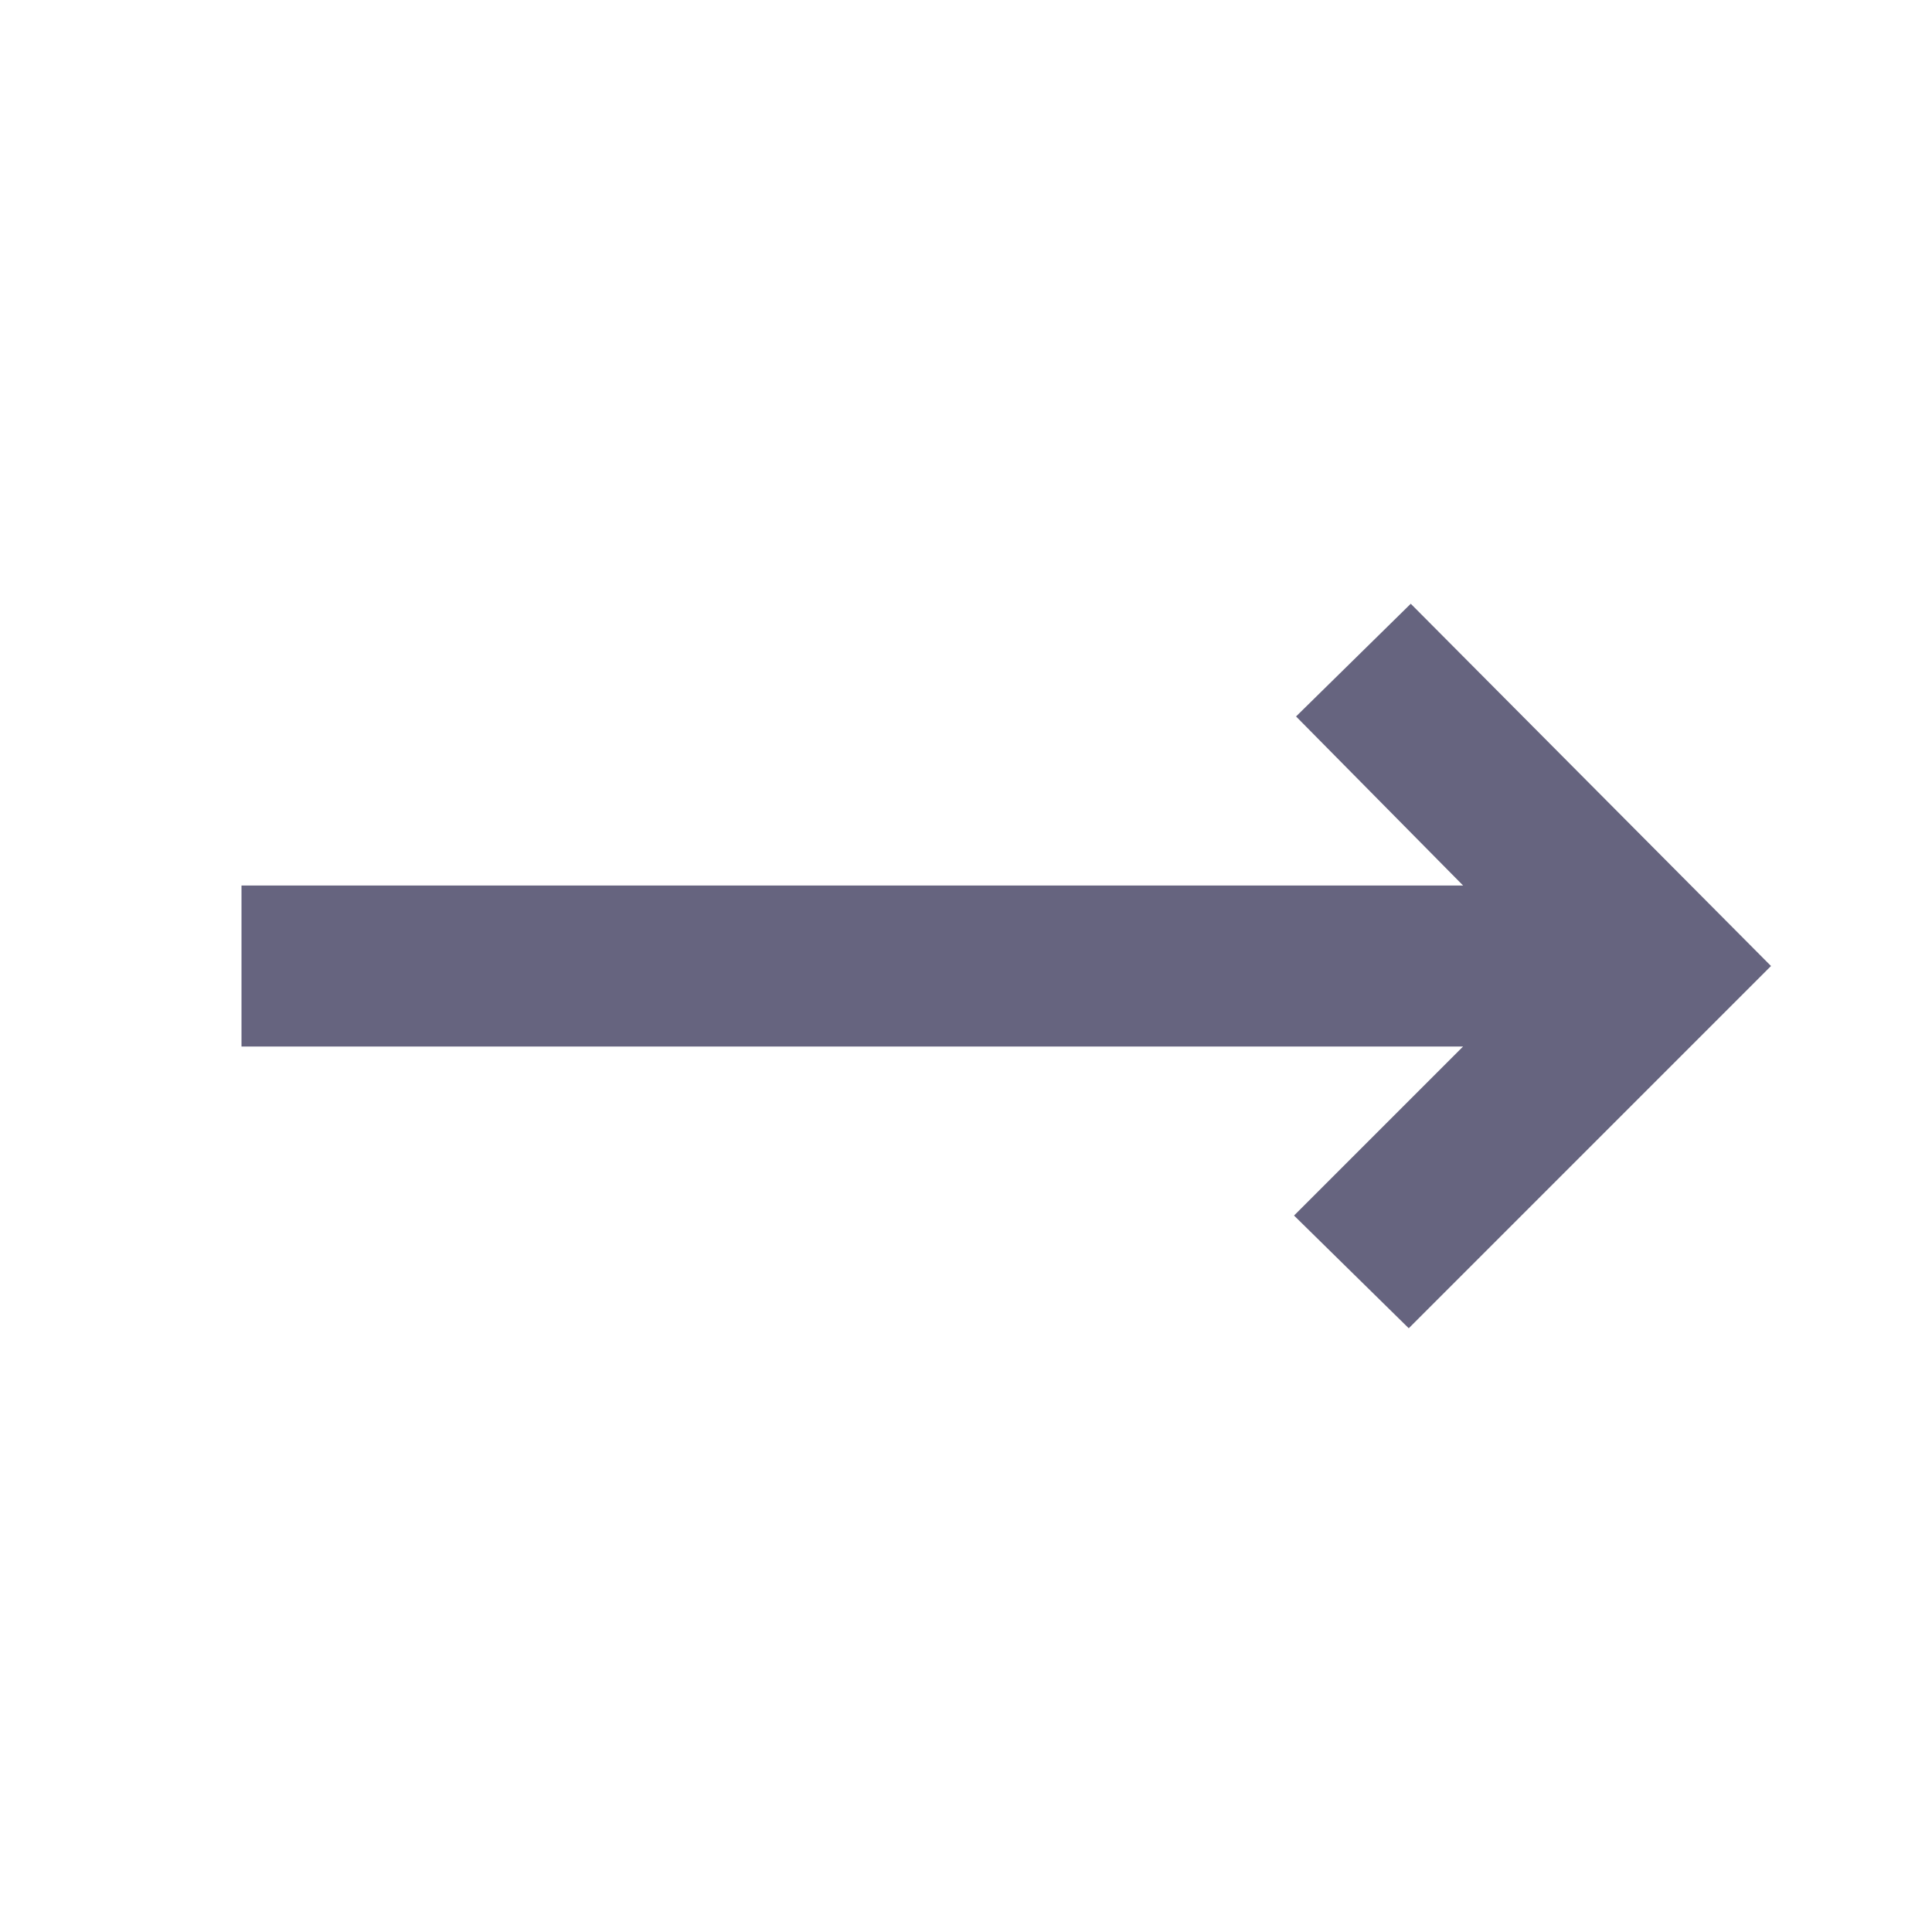
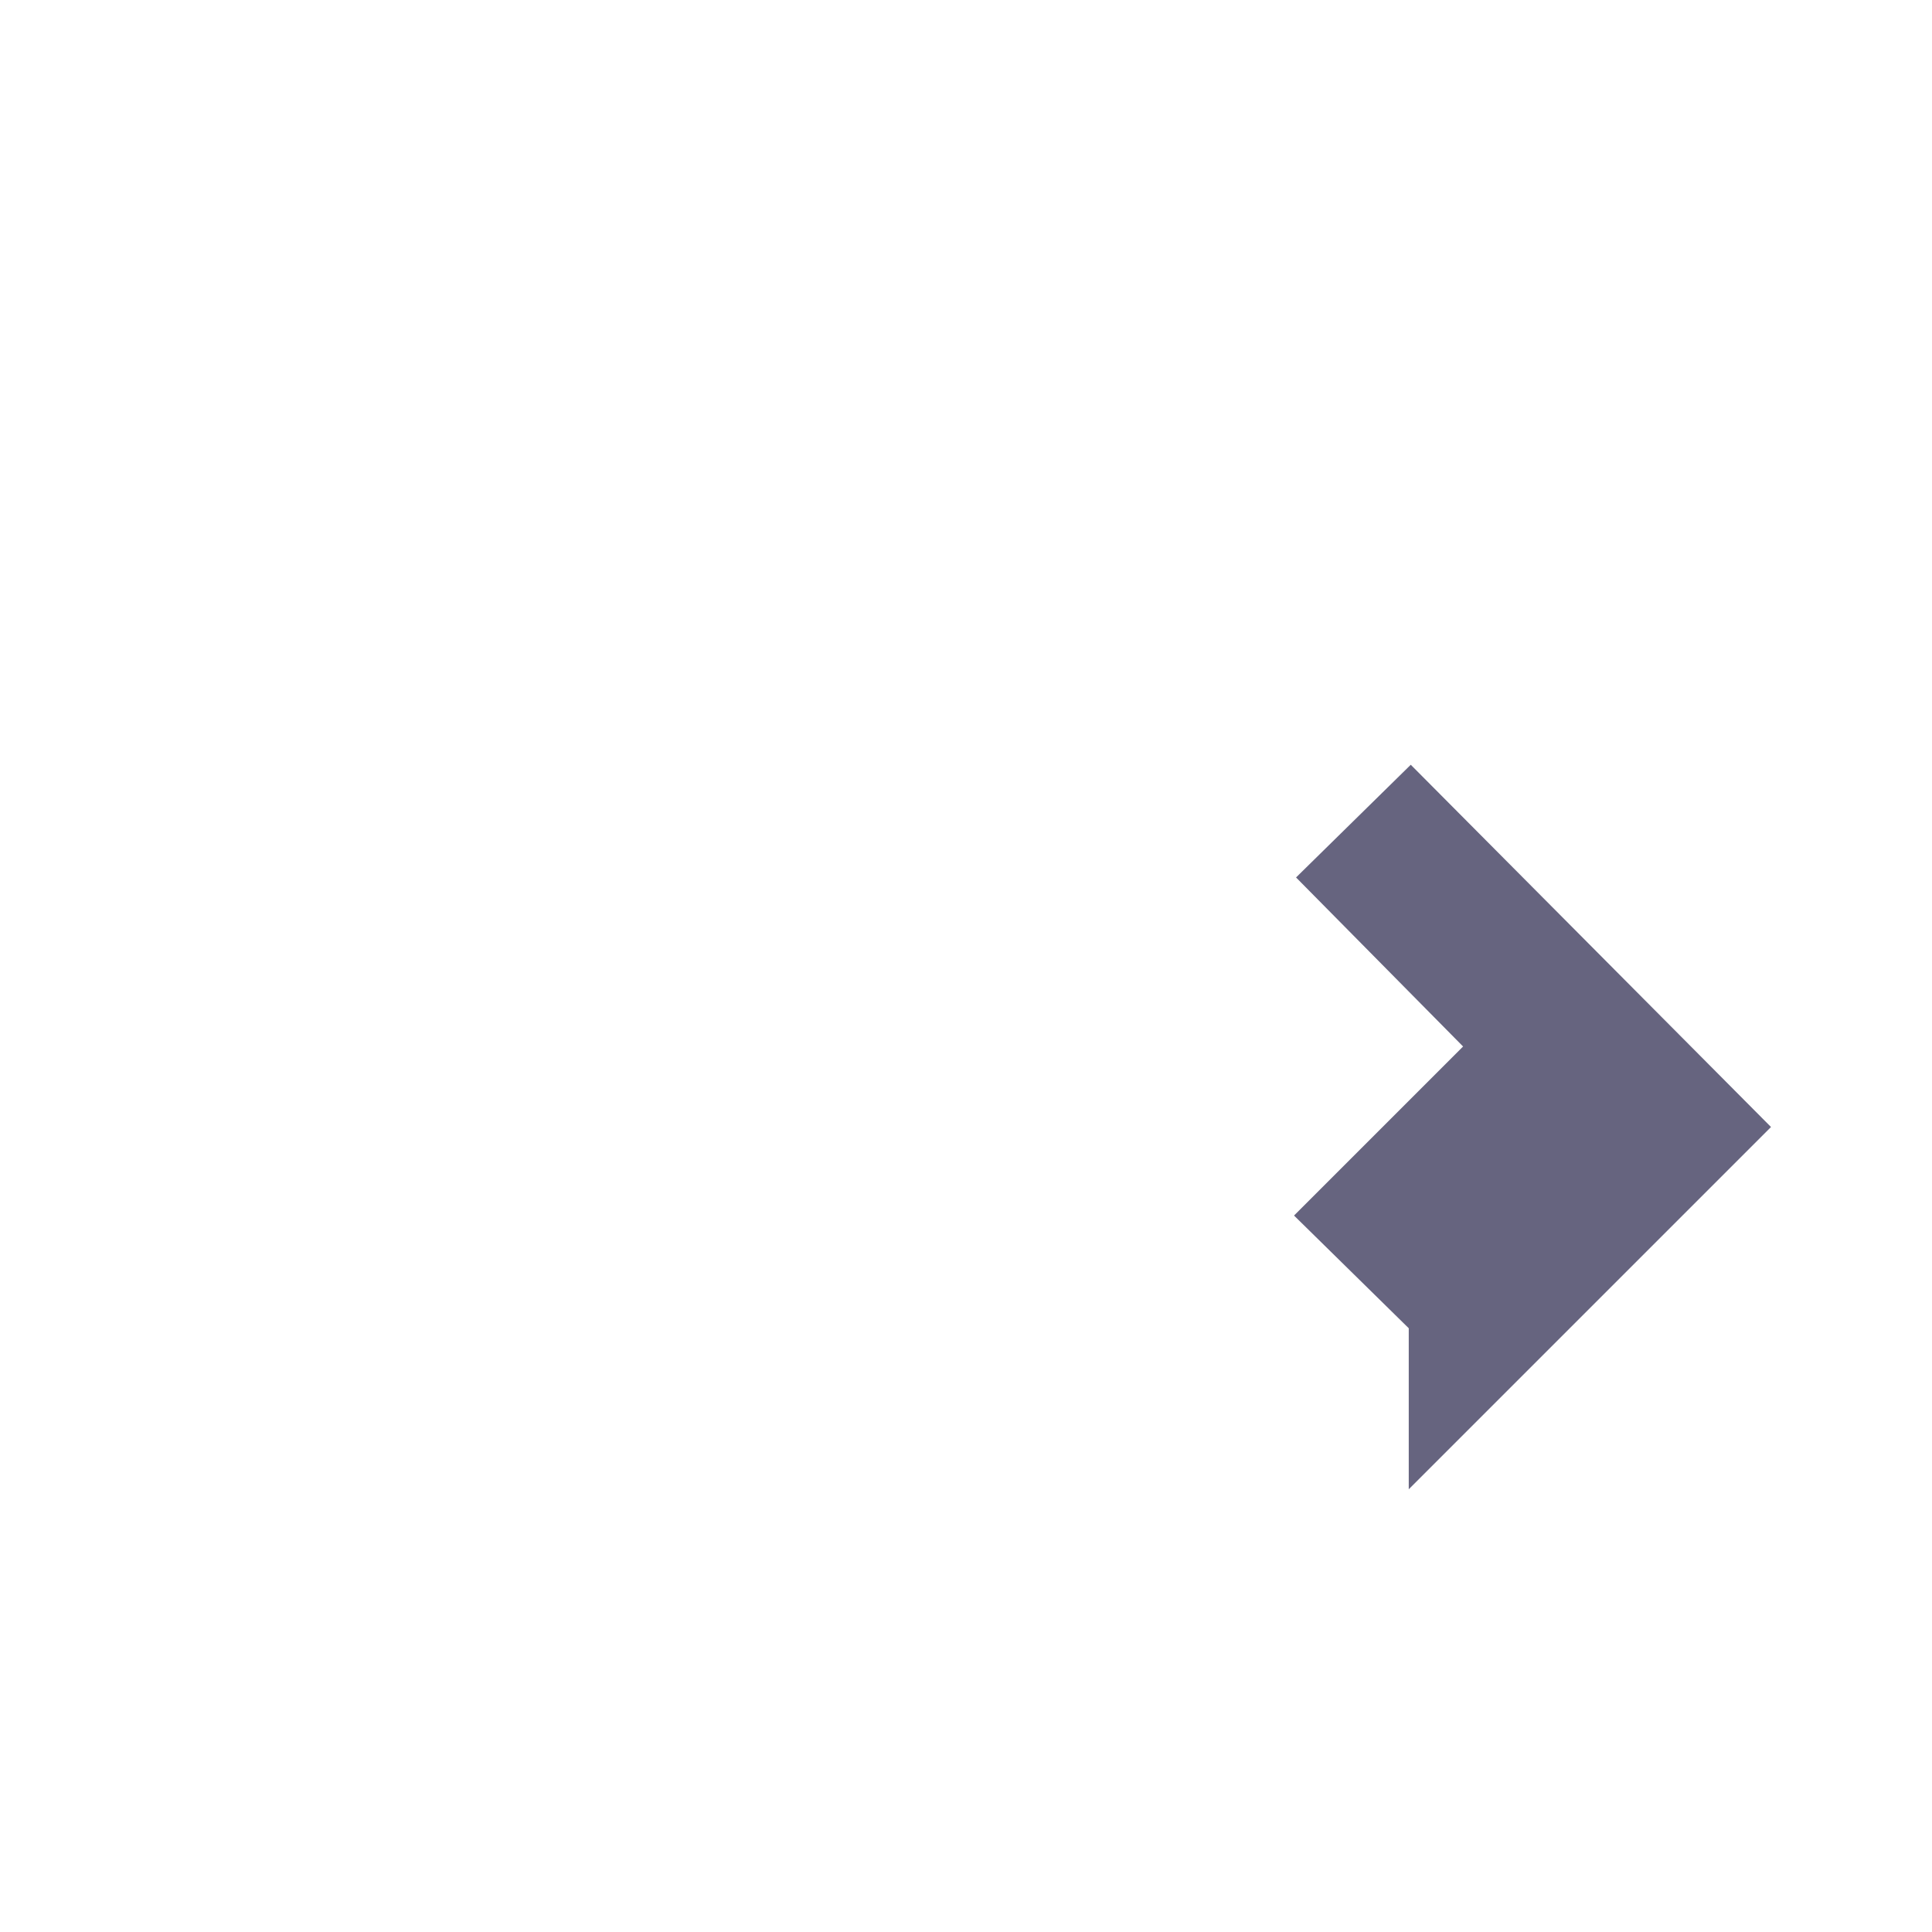
<svg xmlns="http://www.w3.org/2000/svg" id="SvgjsSvg1171" width="288" height="288" version="1.1">
  <defs id="SvgjsDefs1172" />
  <g id="SvgjsG1173">
    <svg viewBox="0 0 288 288" width="288" height="288">
      <svg viewBox="0 -960 960 960" width="288" height="288">
-         <path fill="#66647f" d="m700-300-57-56 84-84H120v-80h607l-83-84 57-56 179 180-180 180Z" class="color000 svgShape color882218" />
+         <path fill="#66647f" d="m700-300-57-56 84-84H120h607l-83-84 57-56 179 180-180 180Z" class="color000 svgShape color882218" />
      </svg>
    </svg>
  </g>
</svg>